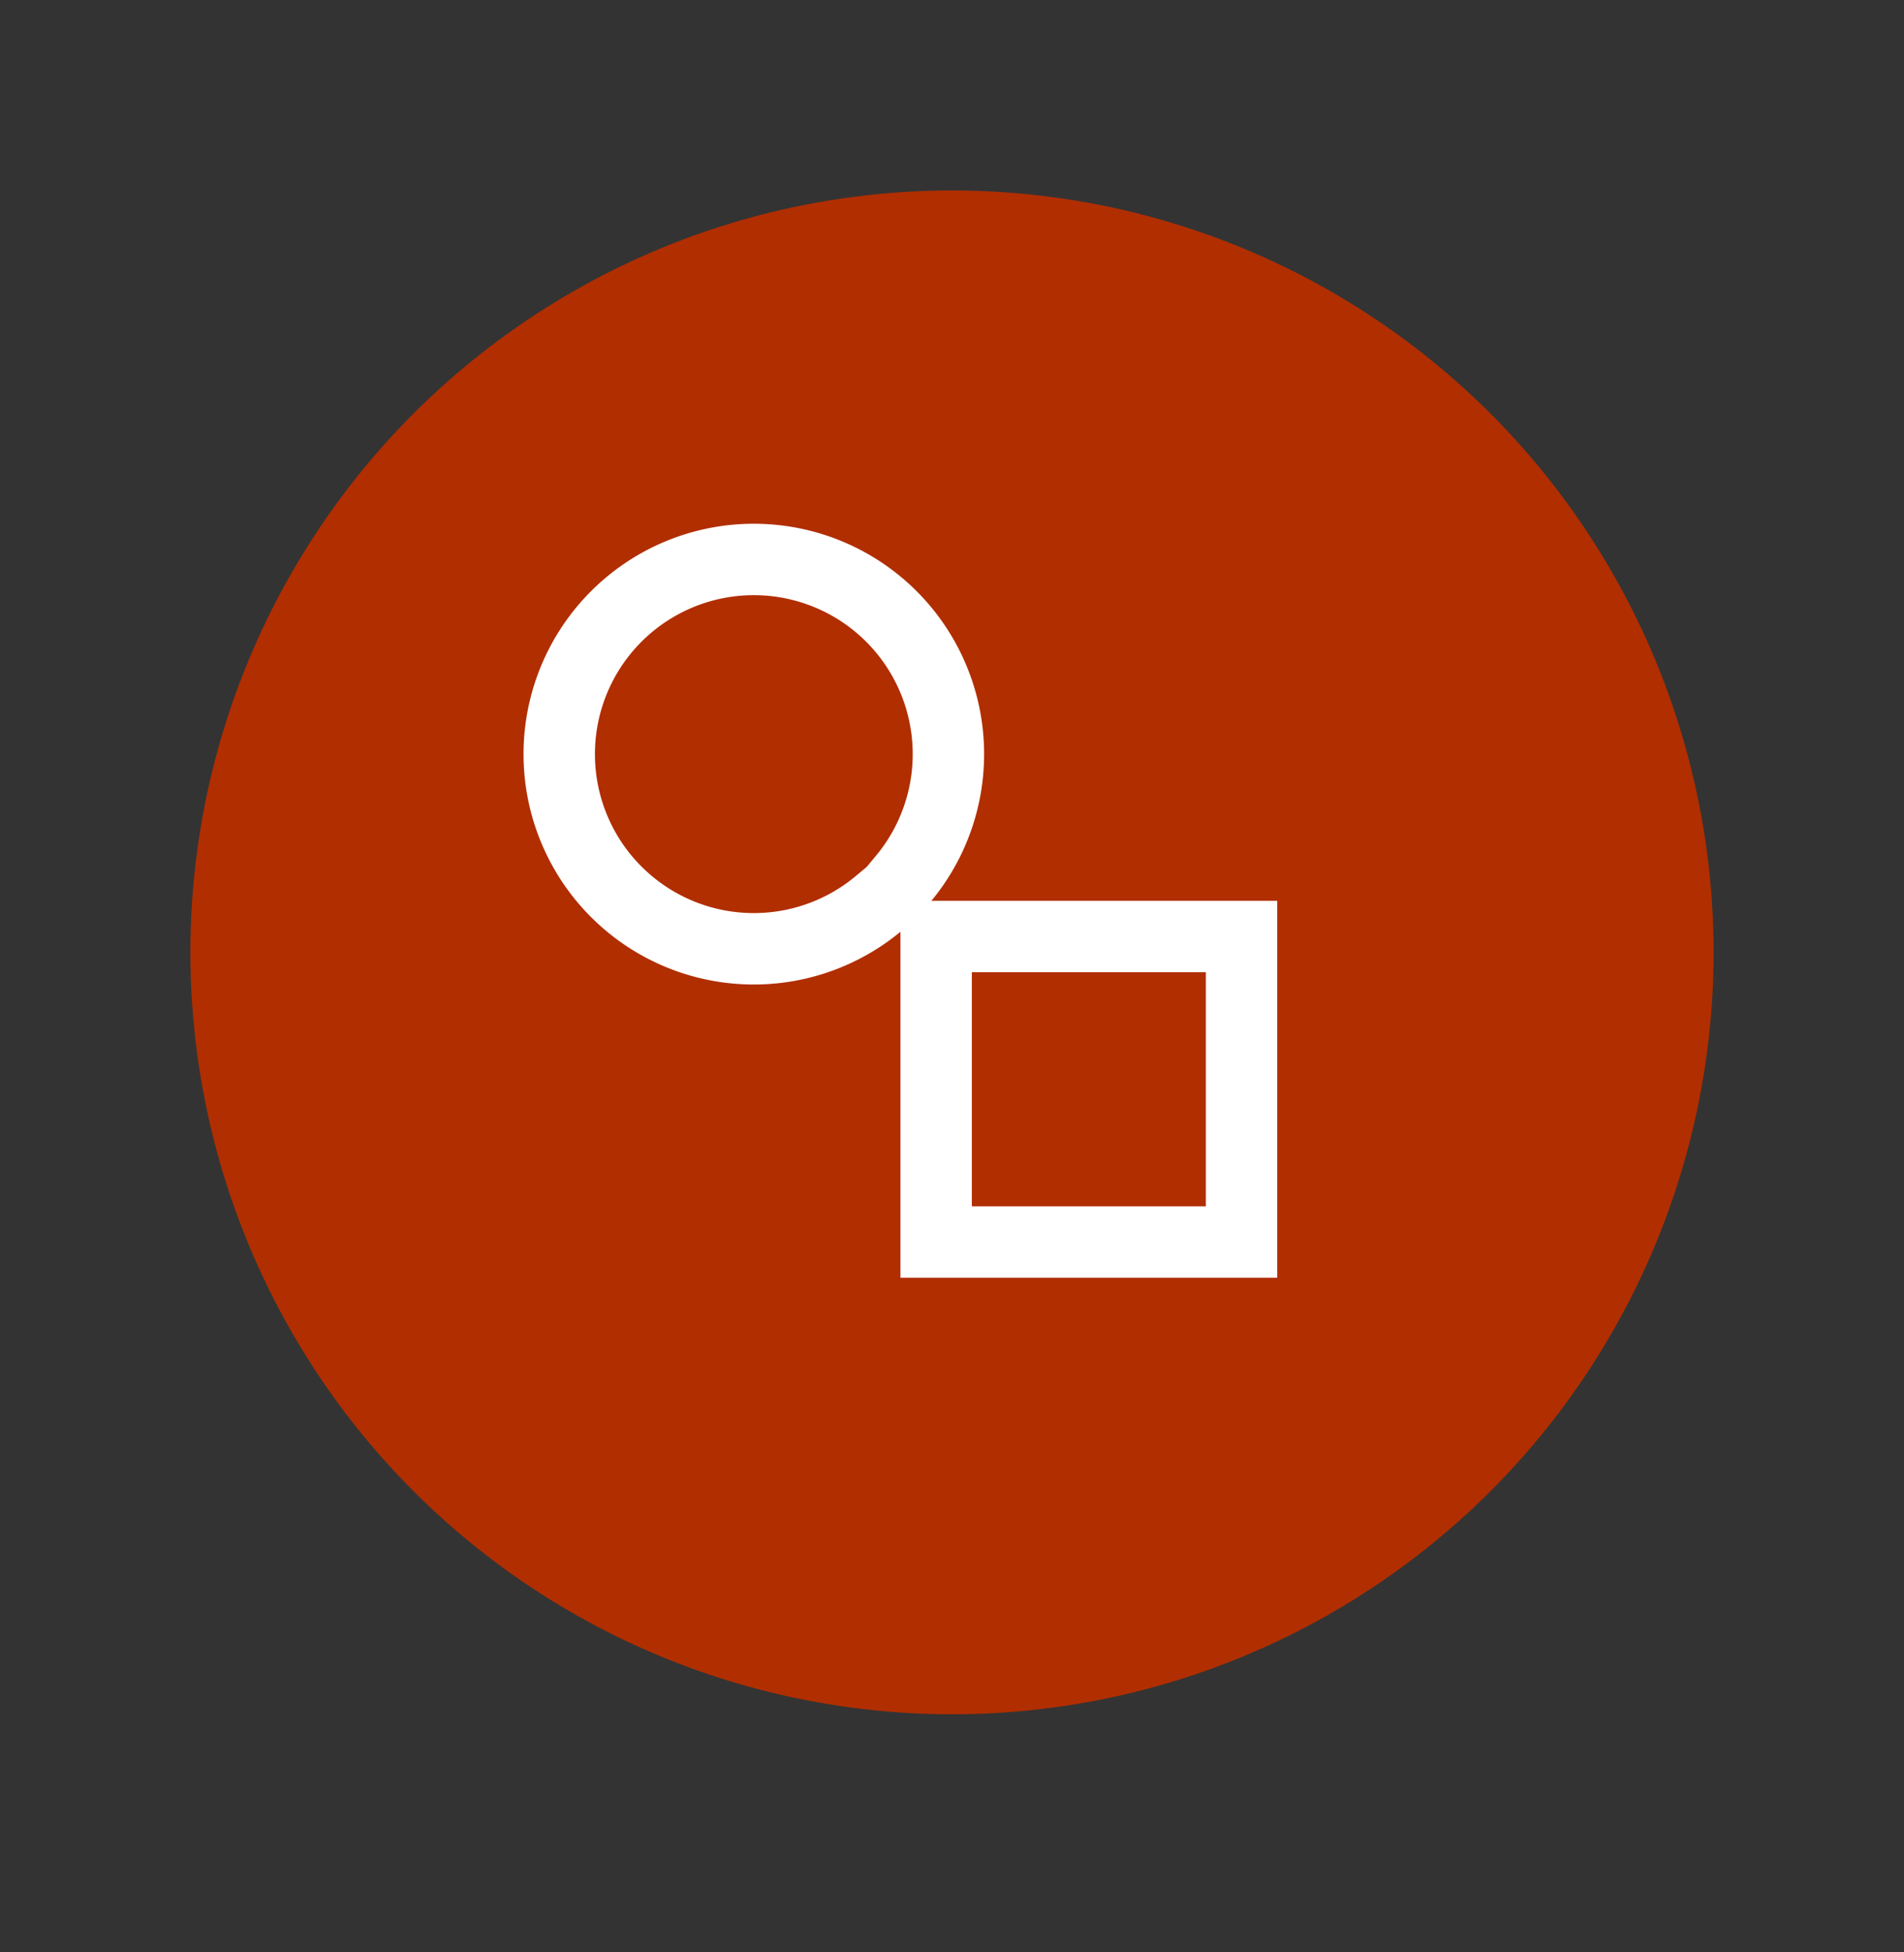
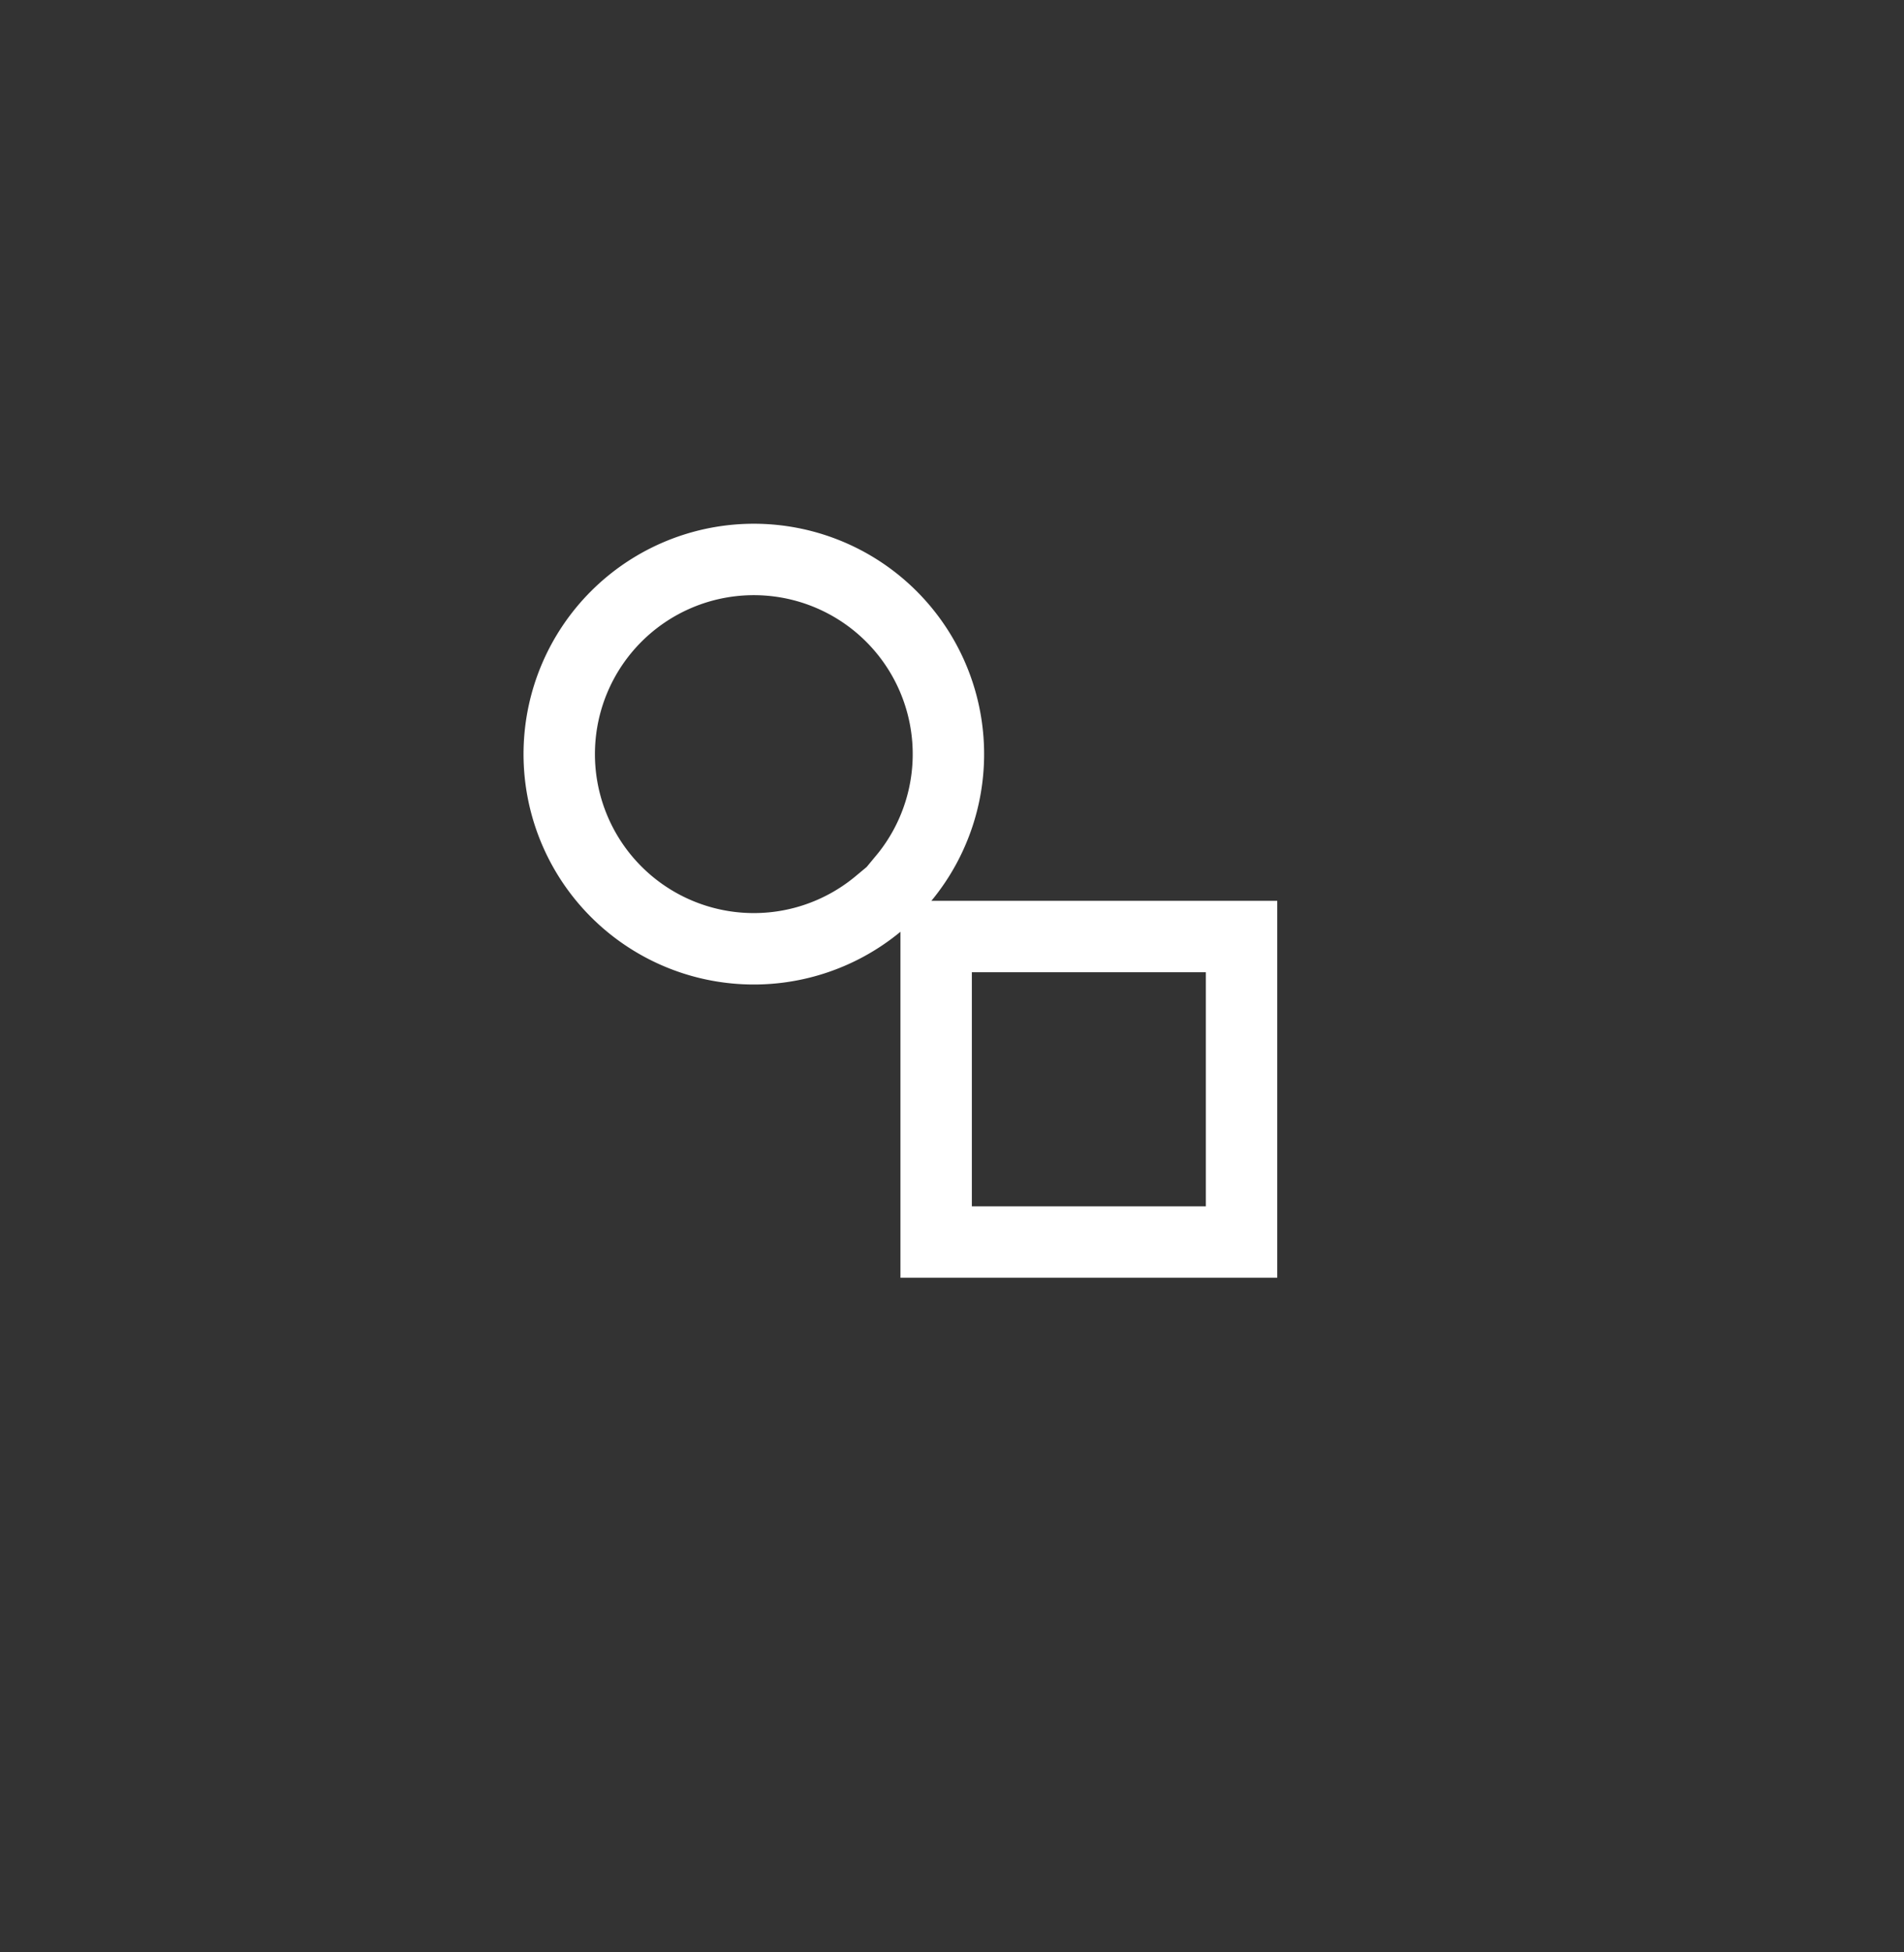
<svg xmlns="http://www.w3.org/2000/svg" width="40" height="41" fill="none">
  <rect width="100%" height="100%" fill="#333333" stroke="none" />
  <g clip-path="url(#clip0_311_710)">
-     <circle cx="20" cy="20" r="16" fill="#B12E00" />
-   </g>
+     </g>
  <path d="M18.99 18.437l-.25.302-.303.252a4.088 4.088 0 11.554-.554zm.677 1.23h6.416v6.416h-6.416v-6.416z" stroke="#fff" stroke-width="1.5" />
  <defs>
    <clipPath id="clip0_311_710">
      <path fill="#fff" d="M0 0h40v40H0z" />
    </clipPath>
  </defs>
</svg>